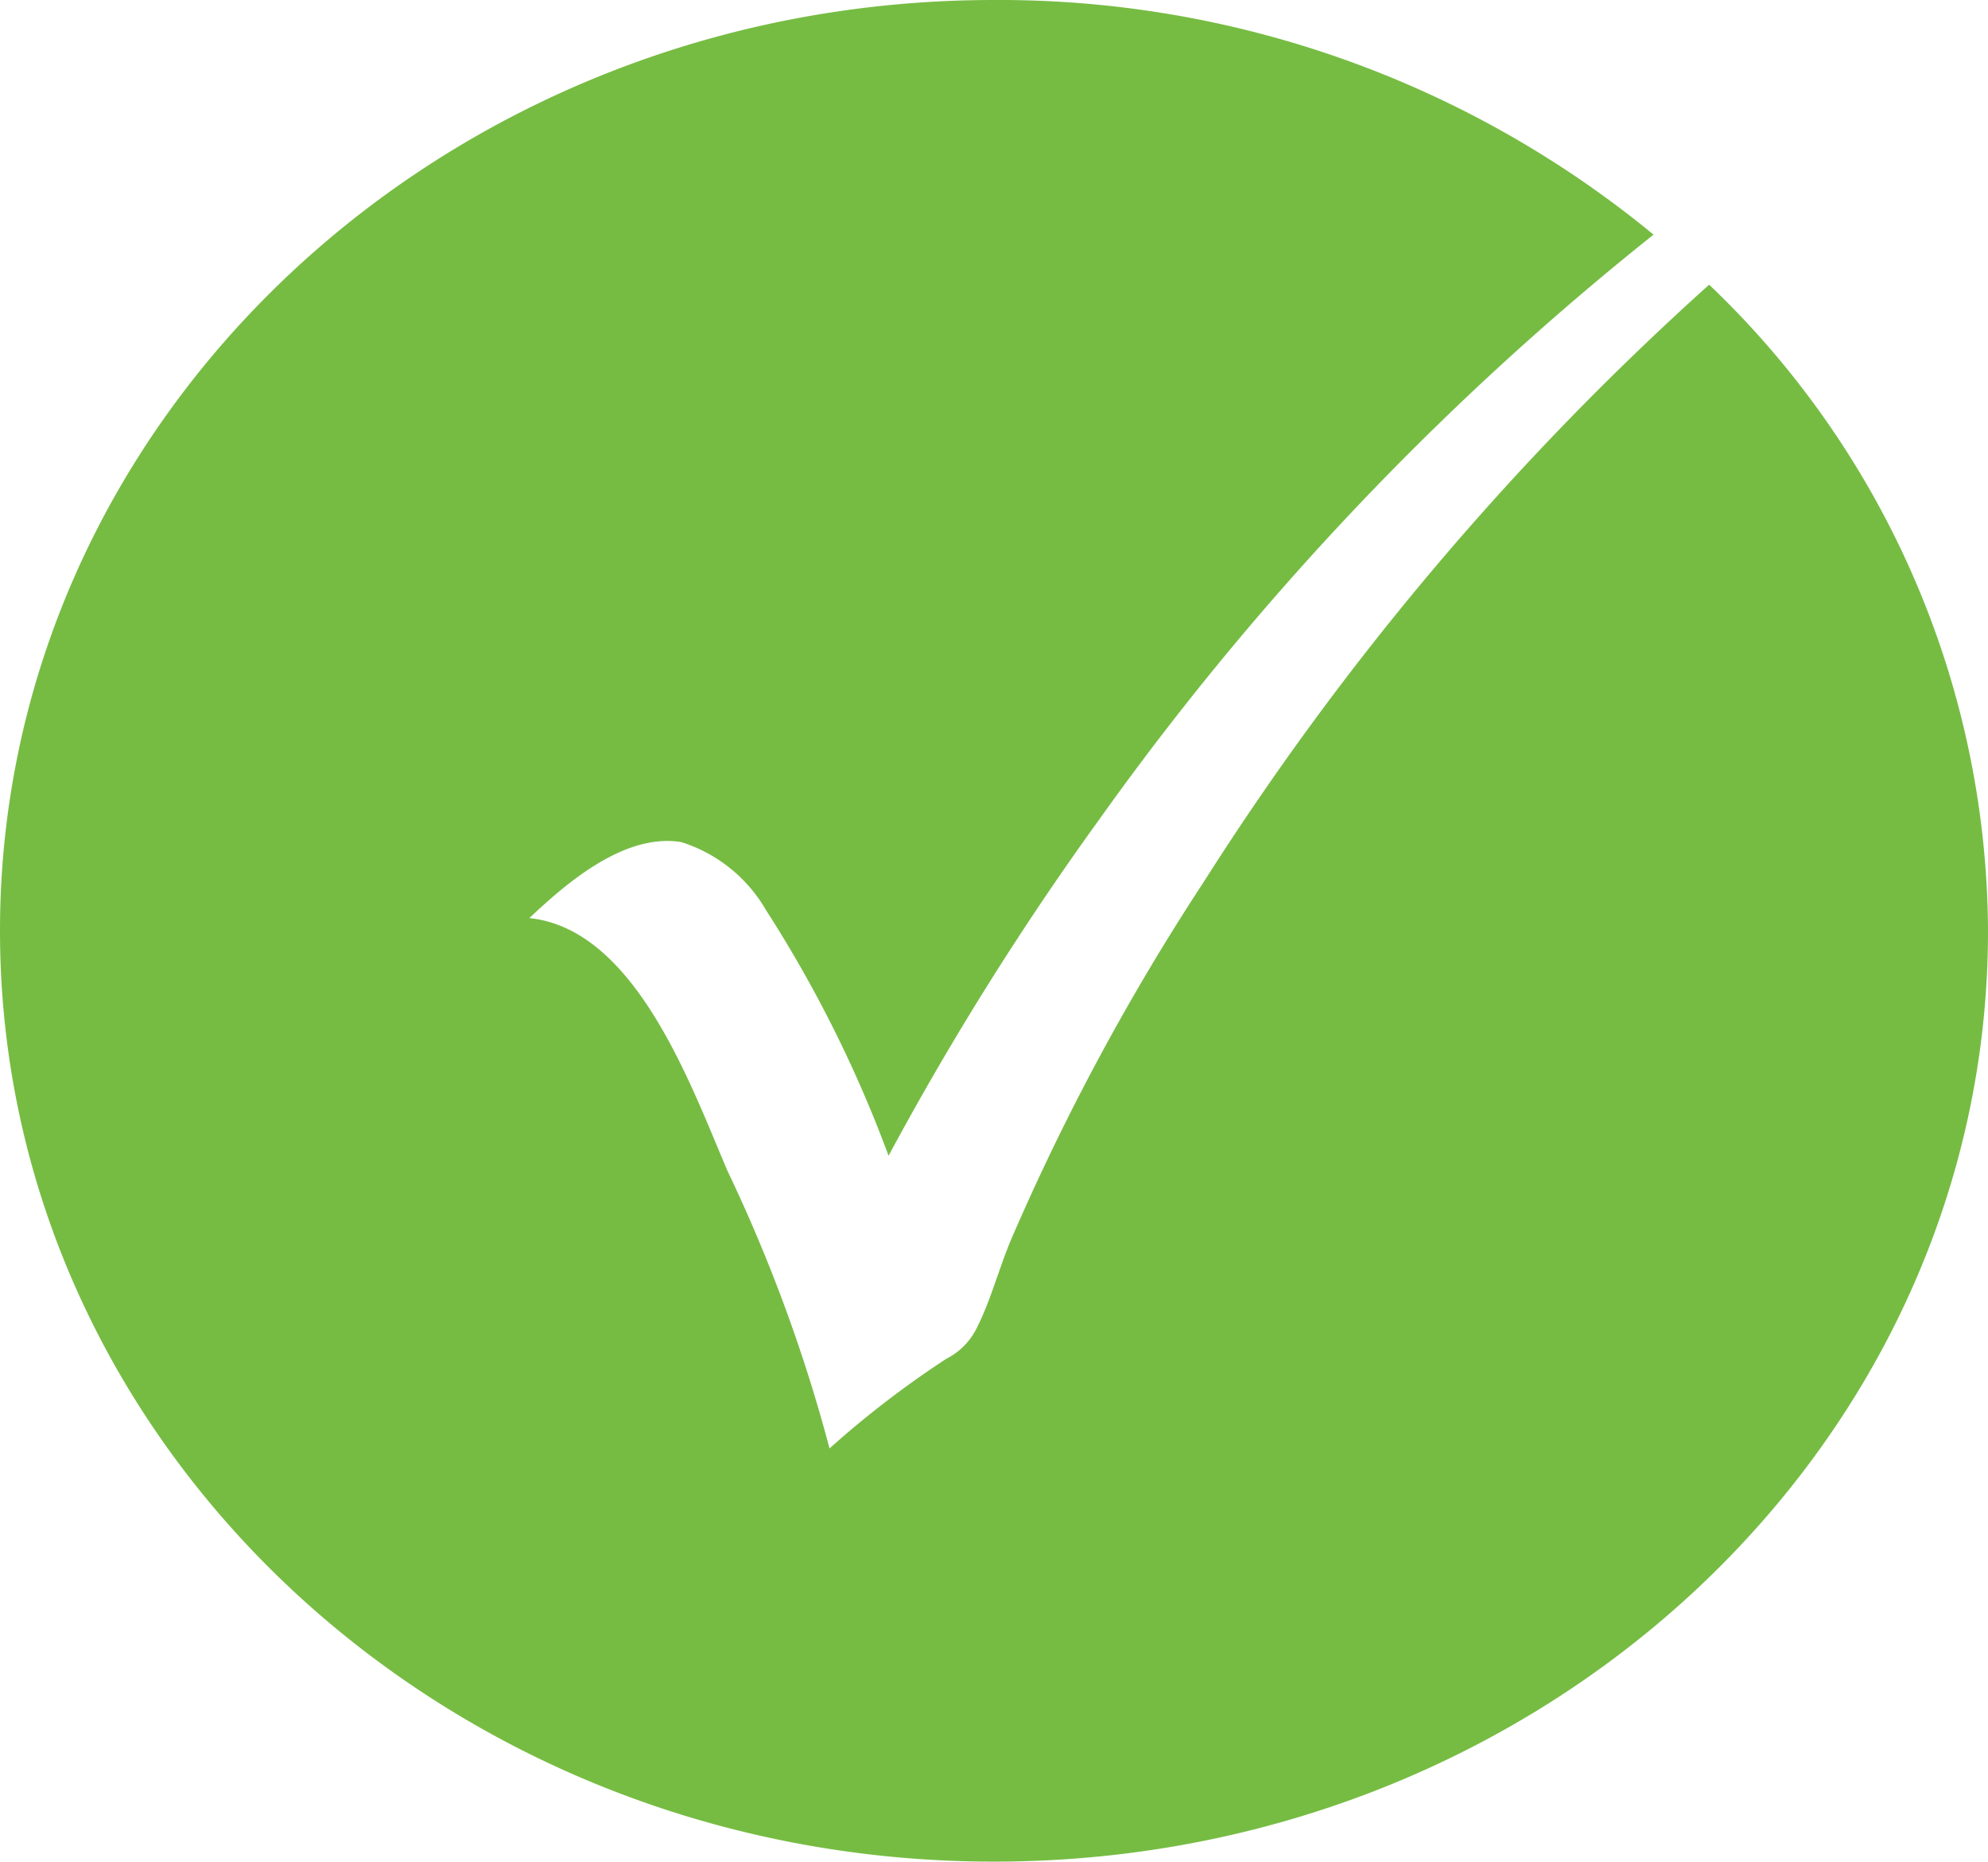
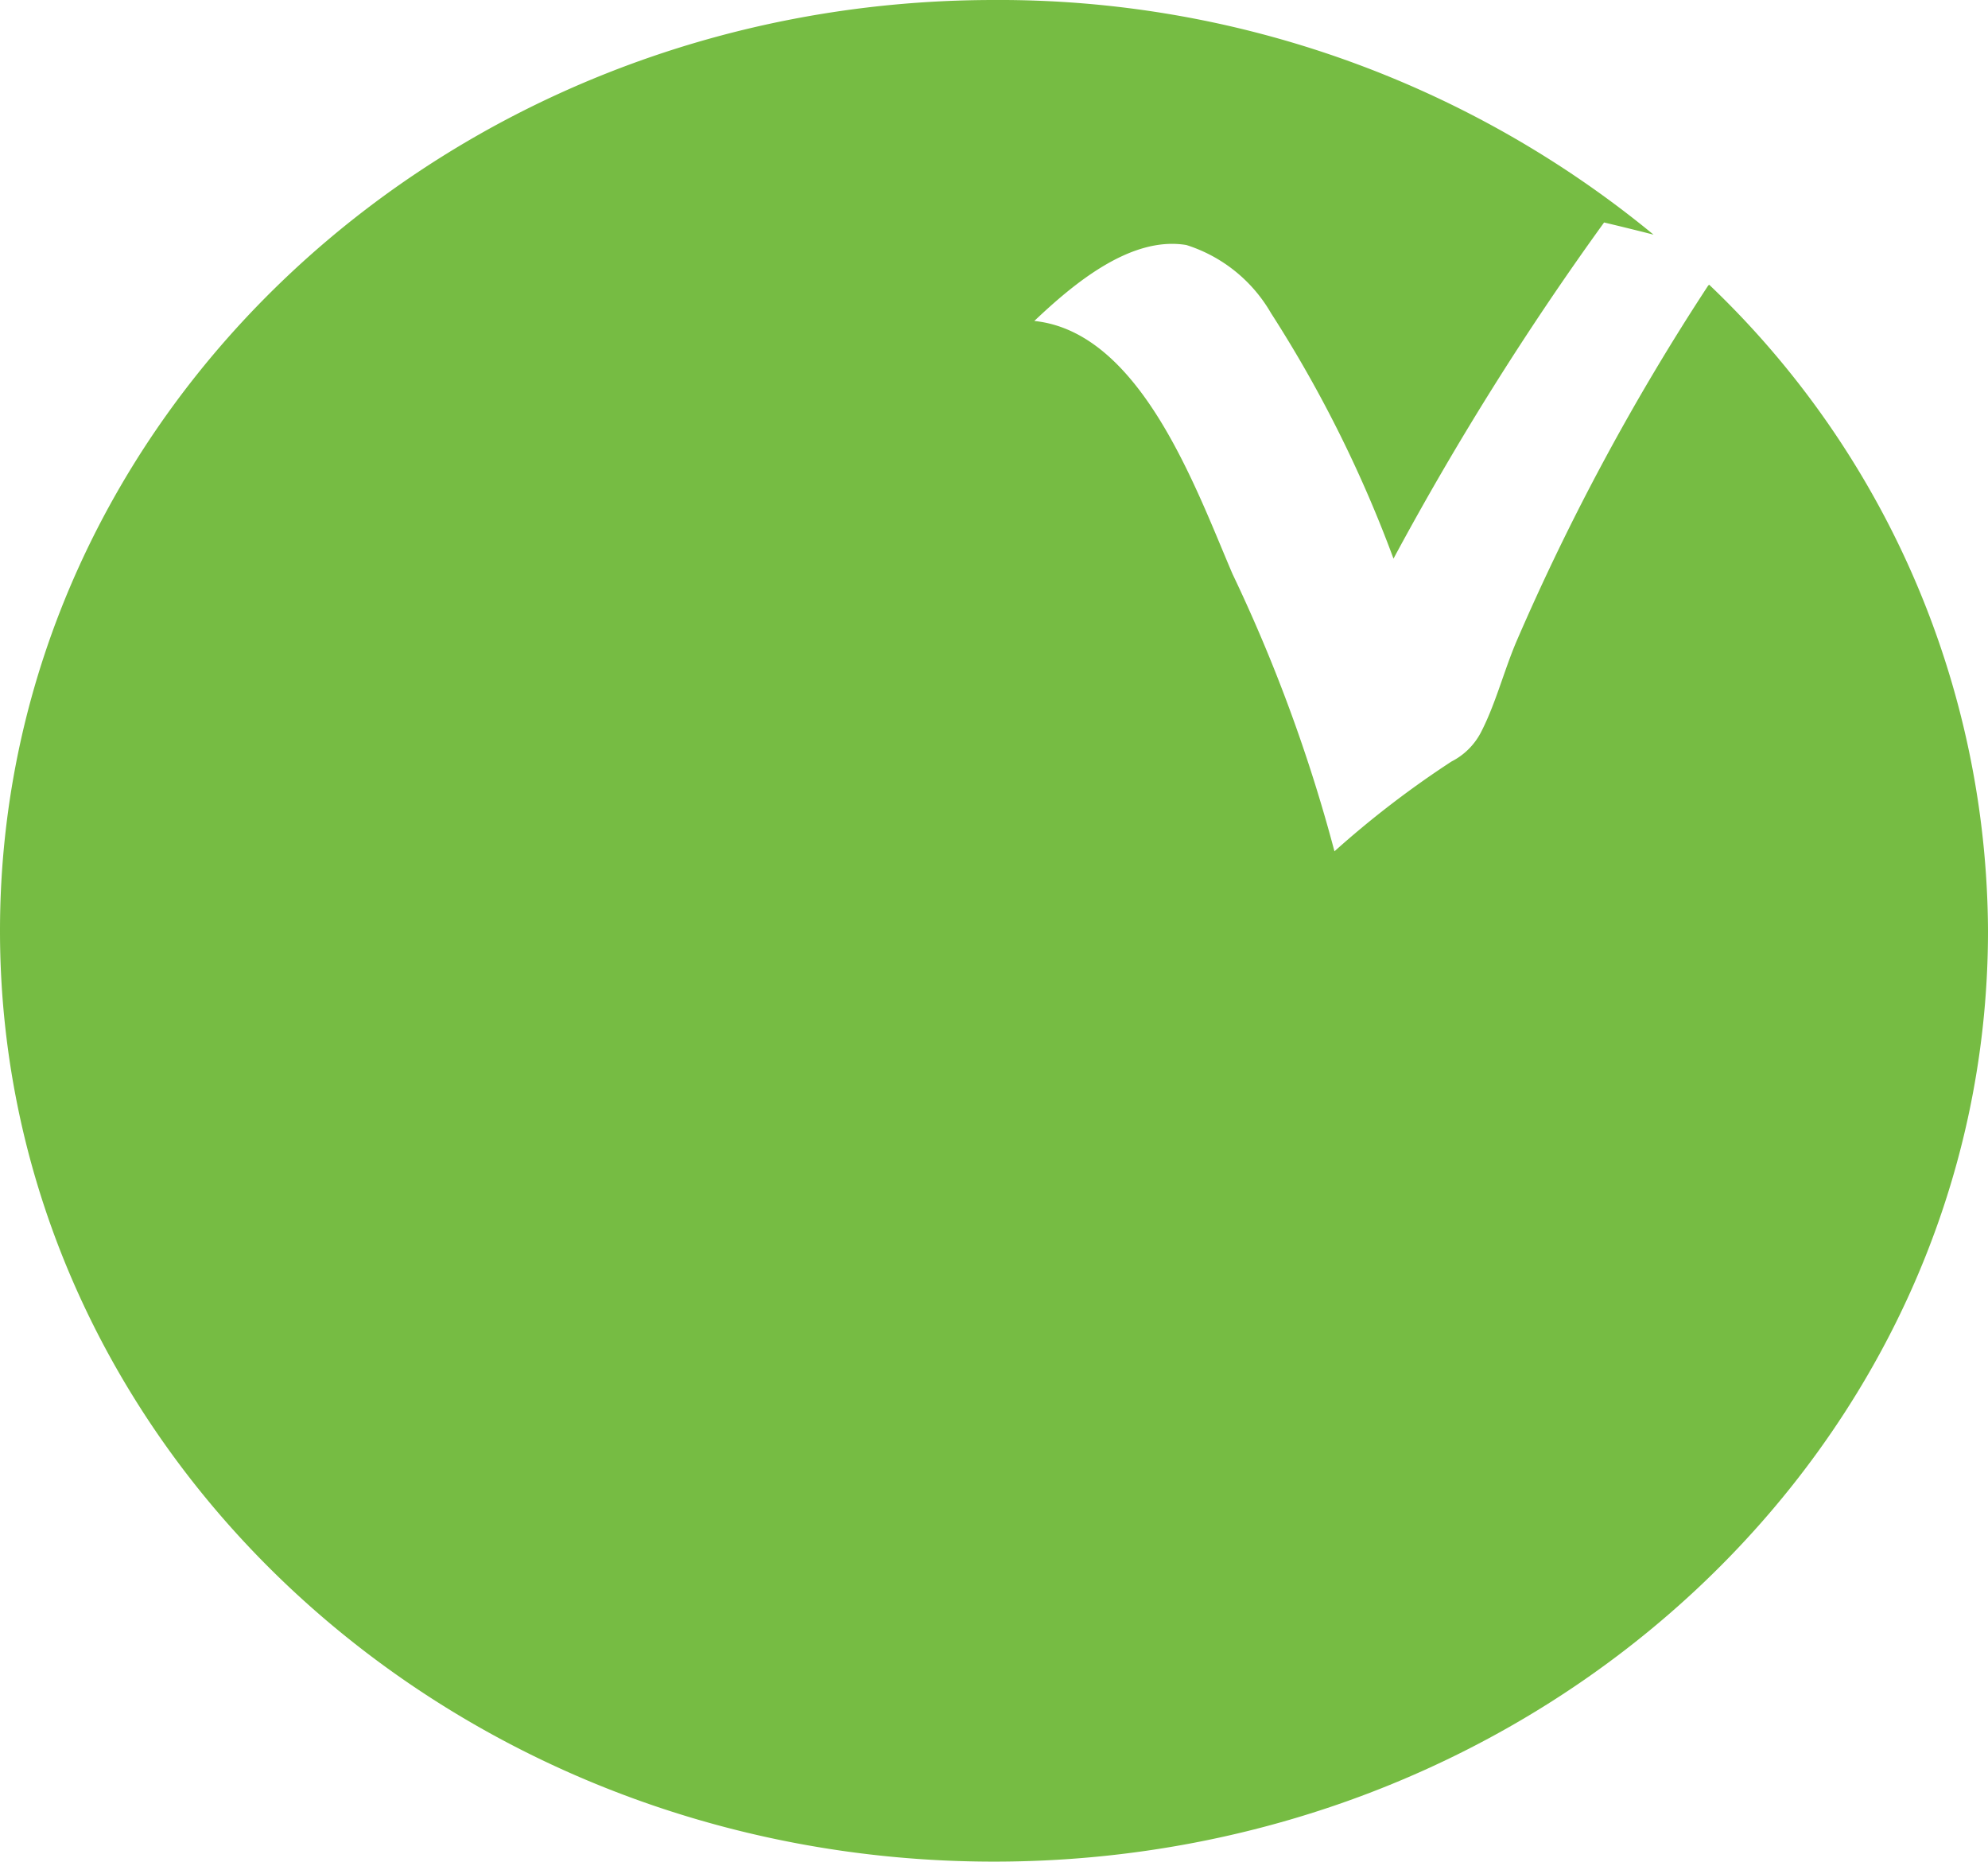
<svg xmlns="http://www.w3.org/2000/svg" viewBox="0 0 65.2 61.041">
  <title>check-green</title>
  <g id="Layer_2" data-name="Layer 2">
    <g id="Layer_1-2" data-name="Layer 1">
-       <path d="M56.056,9.336c-.01.009-.021.017-.032.026A94.145,94.145,0,0,0,39.464,28.941a76.757,76.757,0,0,0-6.296,11.686c-.409.965-.688,2.069-1.172,2.991a2.225,2.225,0,0,1-.951.93,31.725,31.725,0,0,0-3.839,2.945,51.93,51.93,0,0,0-3.342-9.091c-1.208-2.816-3.017-7.937-6.502-8.299,1.249-1.183,3.146-2.798,4.987-2.49a4.917,4.917,0,0,1,2.774,2.23,41.393,41.393,0,0,1,4.019,8.053,98.105,98.105,0,0,1,6.907-11.022A94.953,94.953,0,0,1,54.231,7.694,33.76,33.76,0,0,0,32.6,0C14.596,0,0,13.664,0,30.52S14.596,61.041,32.6,61.041,65.2,47.376,65.2,30.52A29.427,29.427,0,0,0,56.056,9.336" fill="#76bc43" />
+       <path d="M56.056,9.336c-.01.009-.021.017-.032.026a76.757,76.757,0,0,0-6.296,11.686c-.409.965-.688,2.069-1.172,2.991a2.225,2.225,0,0,1-.951.93,31.725,31.725,0,0,0-3.839,2.945,51.93,51.93,0,0,0-3.342-9.091c-1.208-2.816-3.017-7.937-6.502-8.299,1.249-1.183,3.146-2.798,4.987-2.49a4.917,4.917,0,0,1,2.774,2.23,41.393,41.393,0,0,1,4.019,8.053,98.105,98.105,0,0,1,6.907-11.022A94.953,94.953,0,0,1,54.231,7.694,33.76,33.76,0,0,0,32.6,0C14.596,0,0,13.664,0,30.52S14.596,61.041,32.6,61.041,65.2,47.376,65.2,30.52A29.427,29.427,0,0,0,56.056,9.336" fill="#76bc43" />
    </g>
  </g>
</svg>